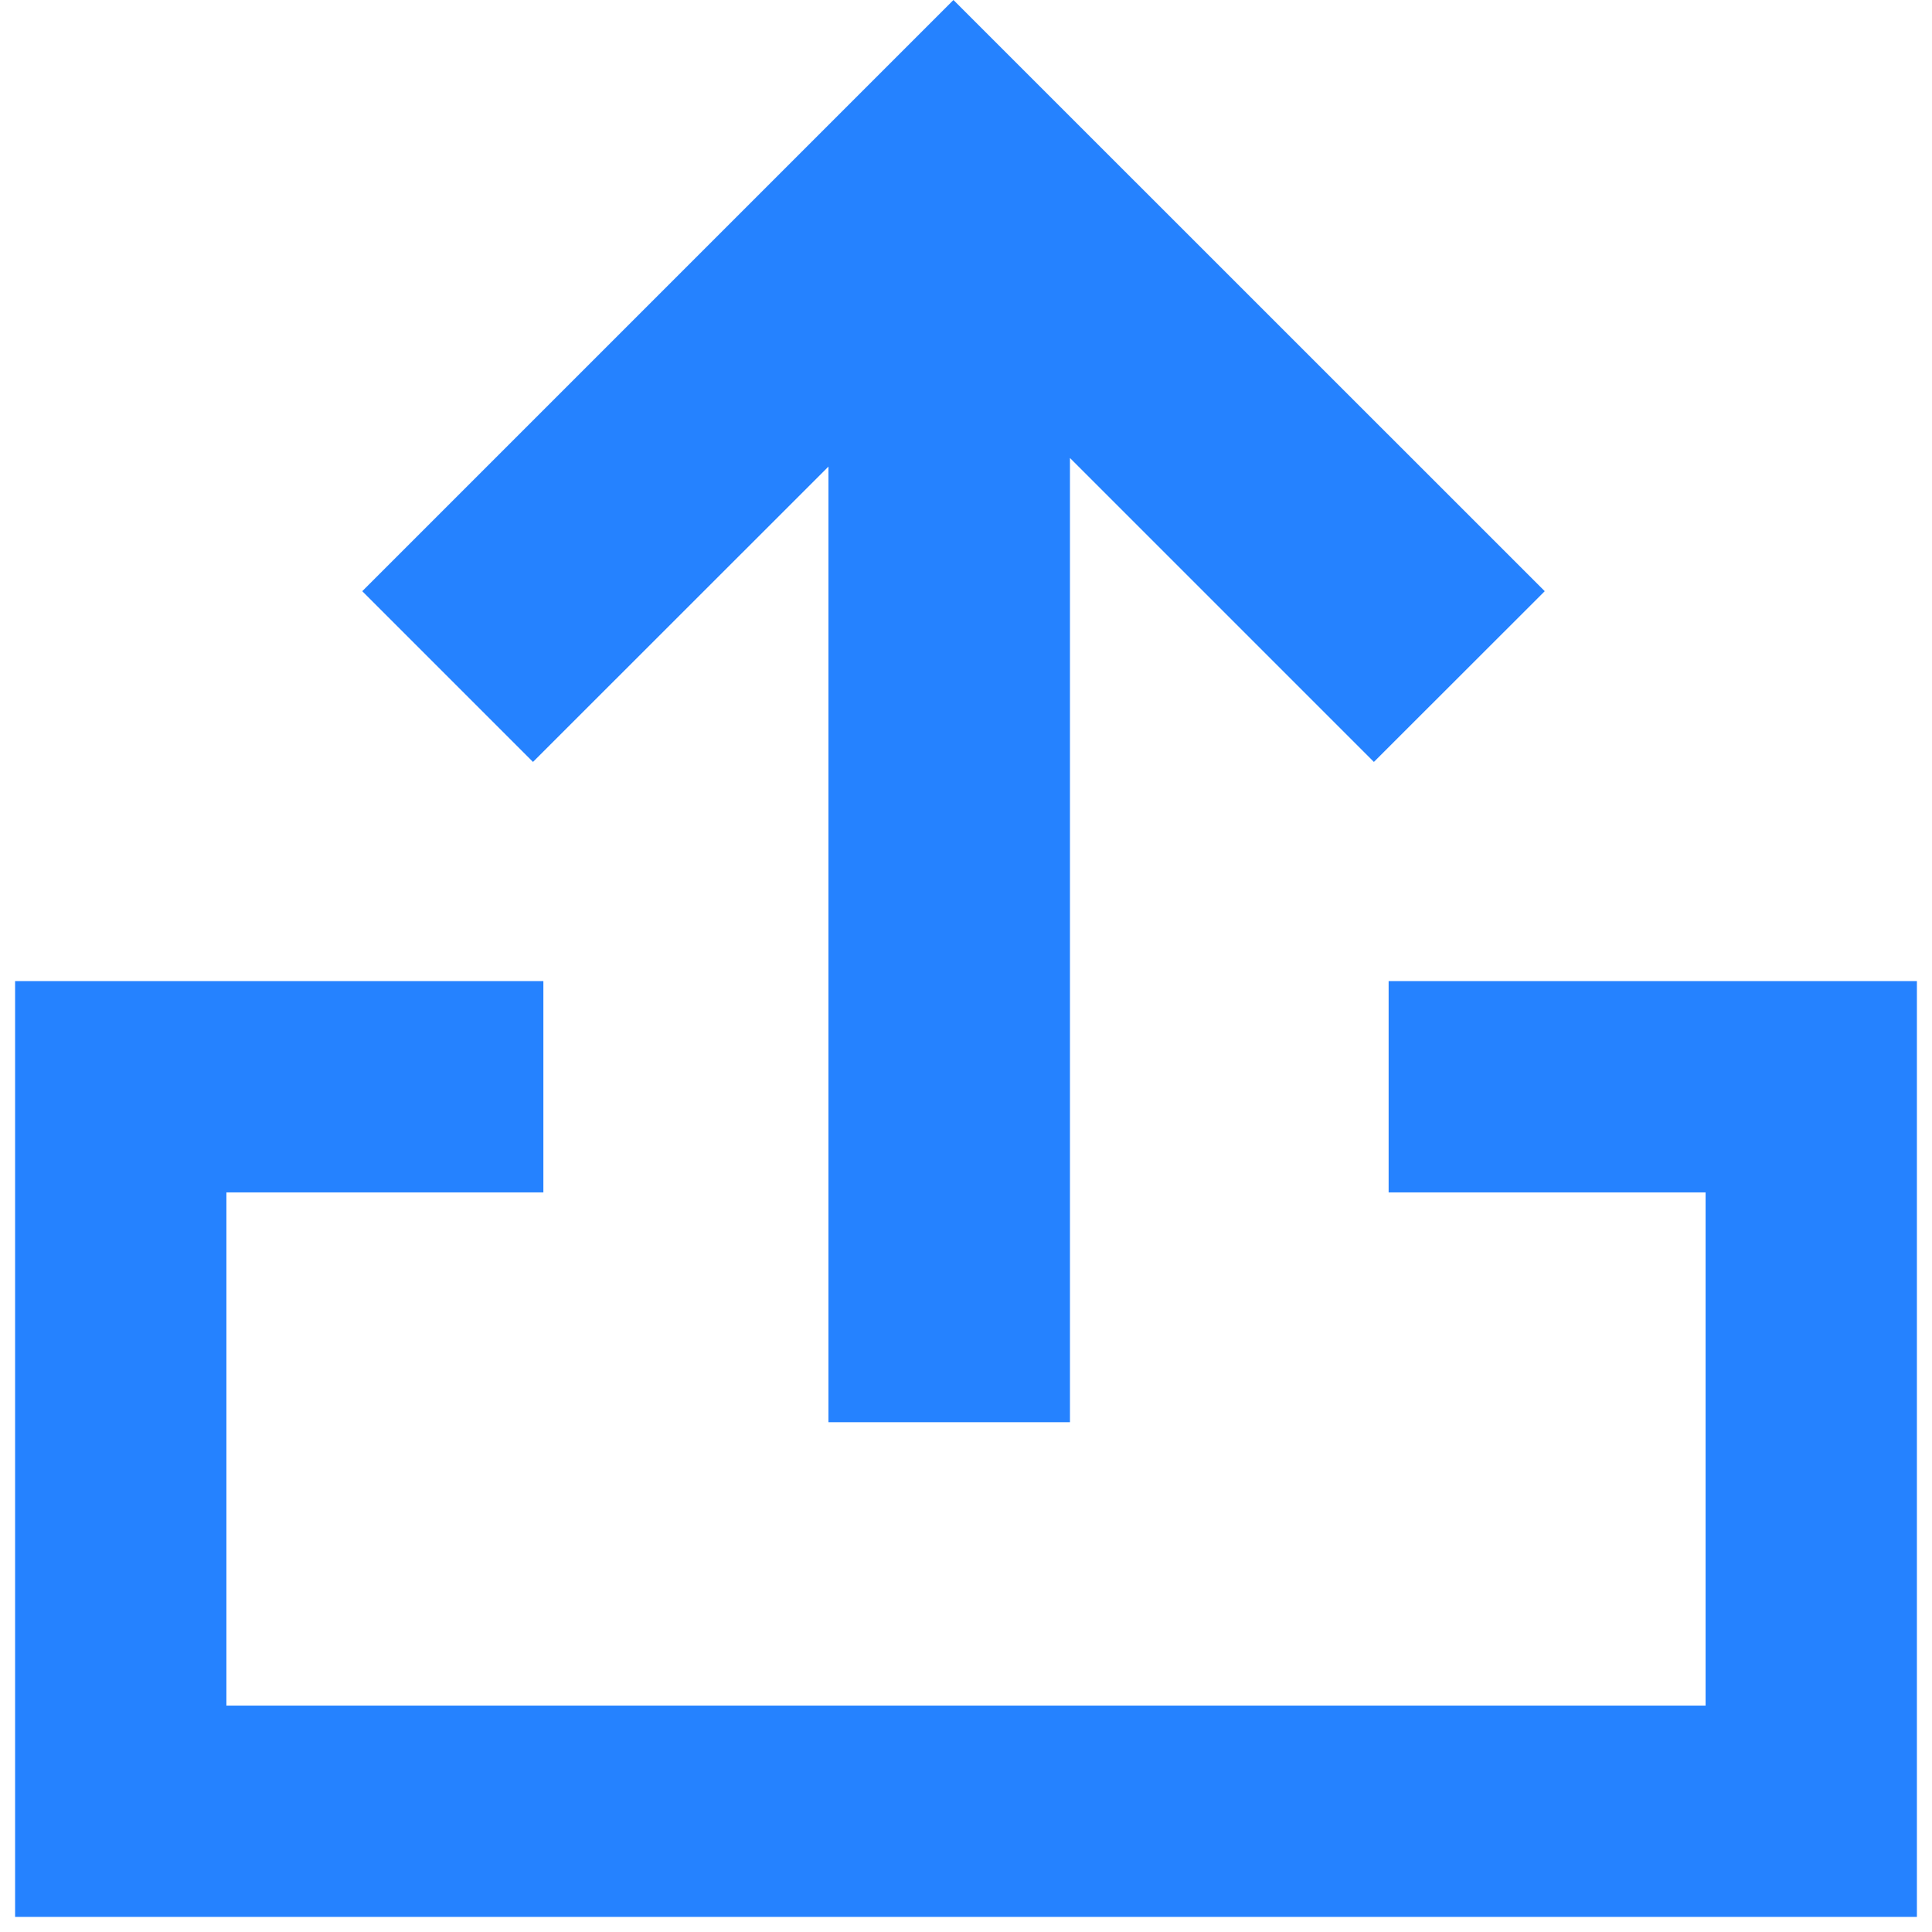
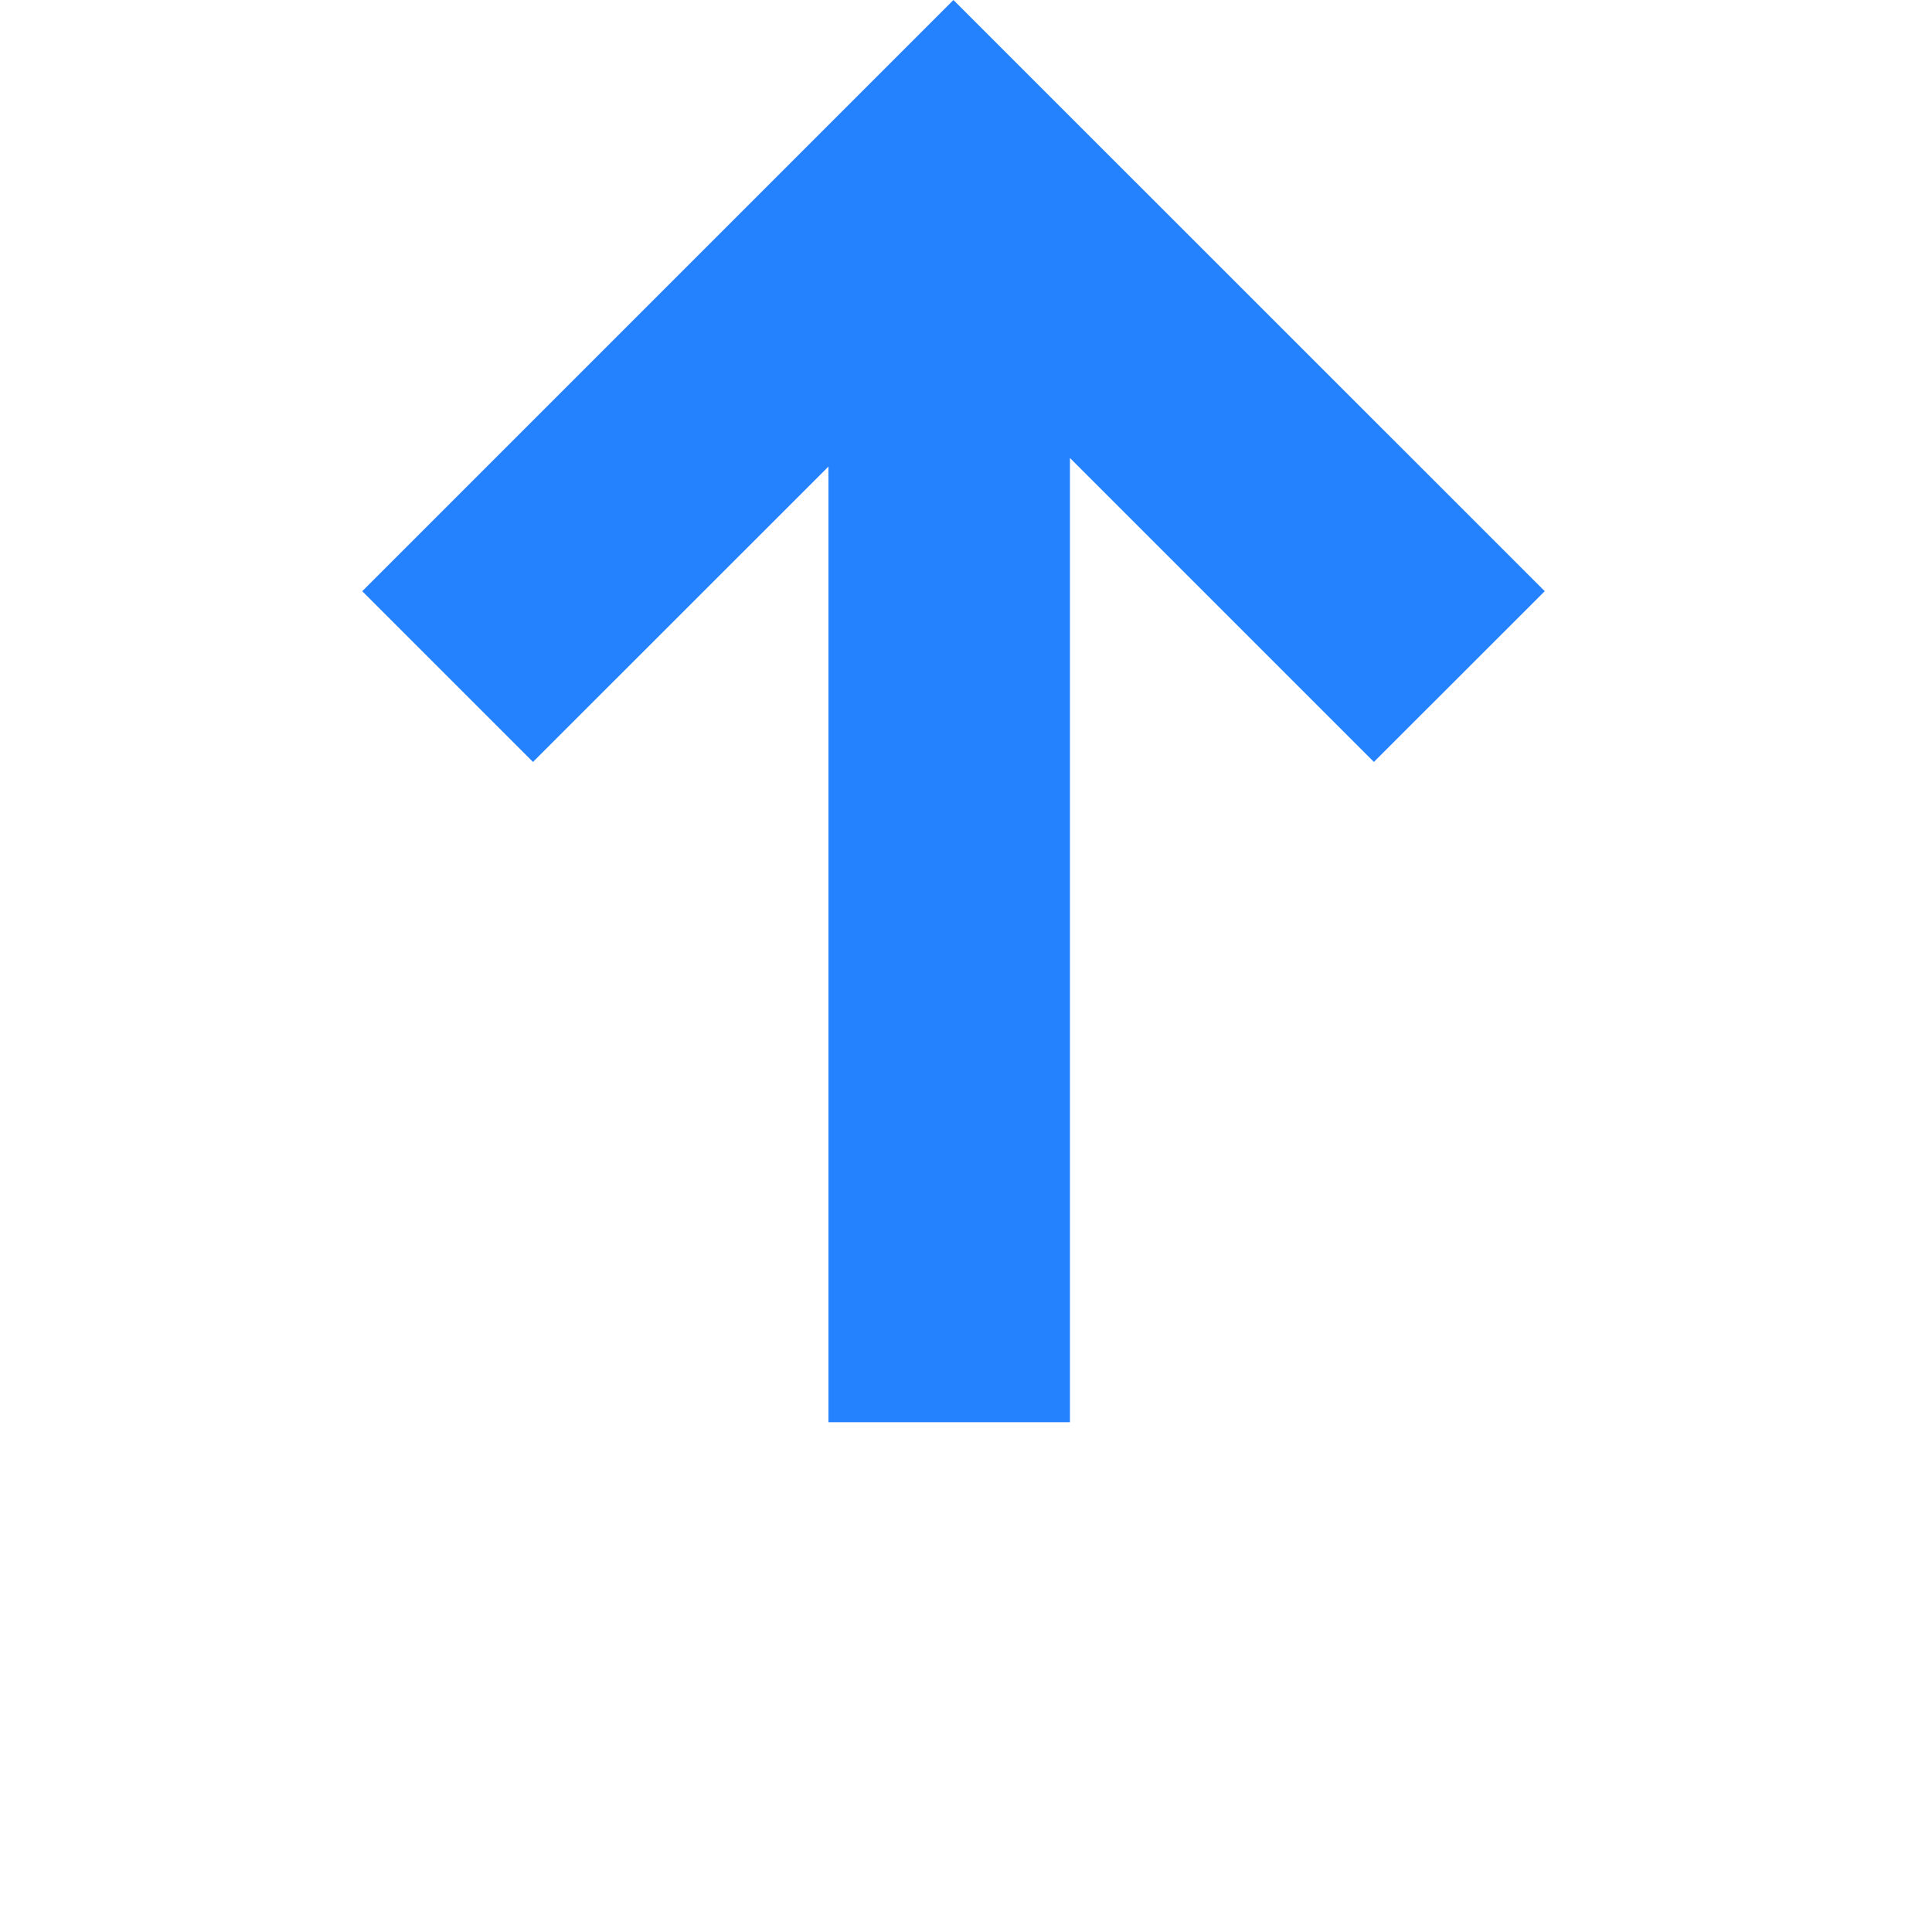
<svg xmlns="http://www.w3.org/2000/svg" width="16" height="16" viewBox="0 0 16 16" fill="none">
  <path d="M8.861 11.778L8.861 3.793L11.378 6.31L12.793 4.896L7.896 0L3 4.896L4.414 6.31L6.861 3.864L6.861 11.778L8.861 11.778Z" fill="#2582FF" />
-   <path d="M4.5 8.125H0.125V15.875H15.875V8.125H11.5V9.875H14.125V14.125H1.875V9.875H4.5V8.125Z" fill="#2582FF" />
</svg>